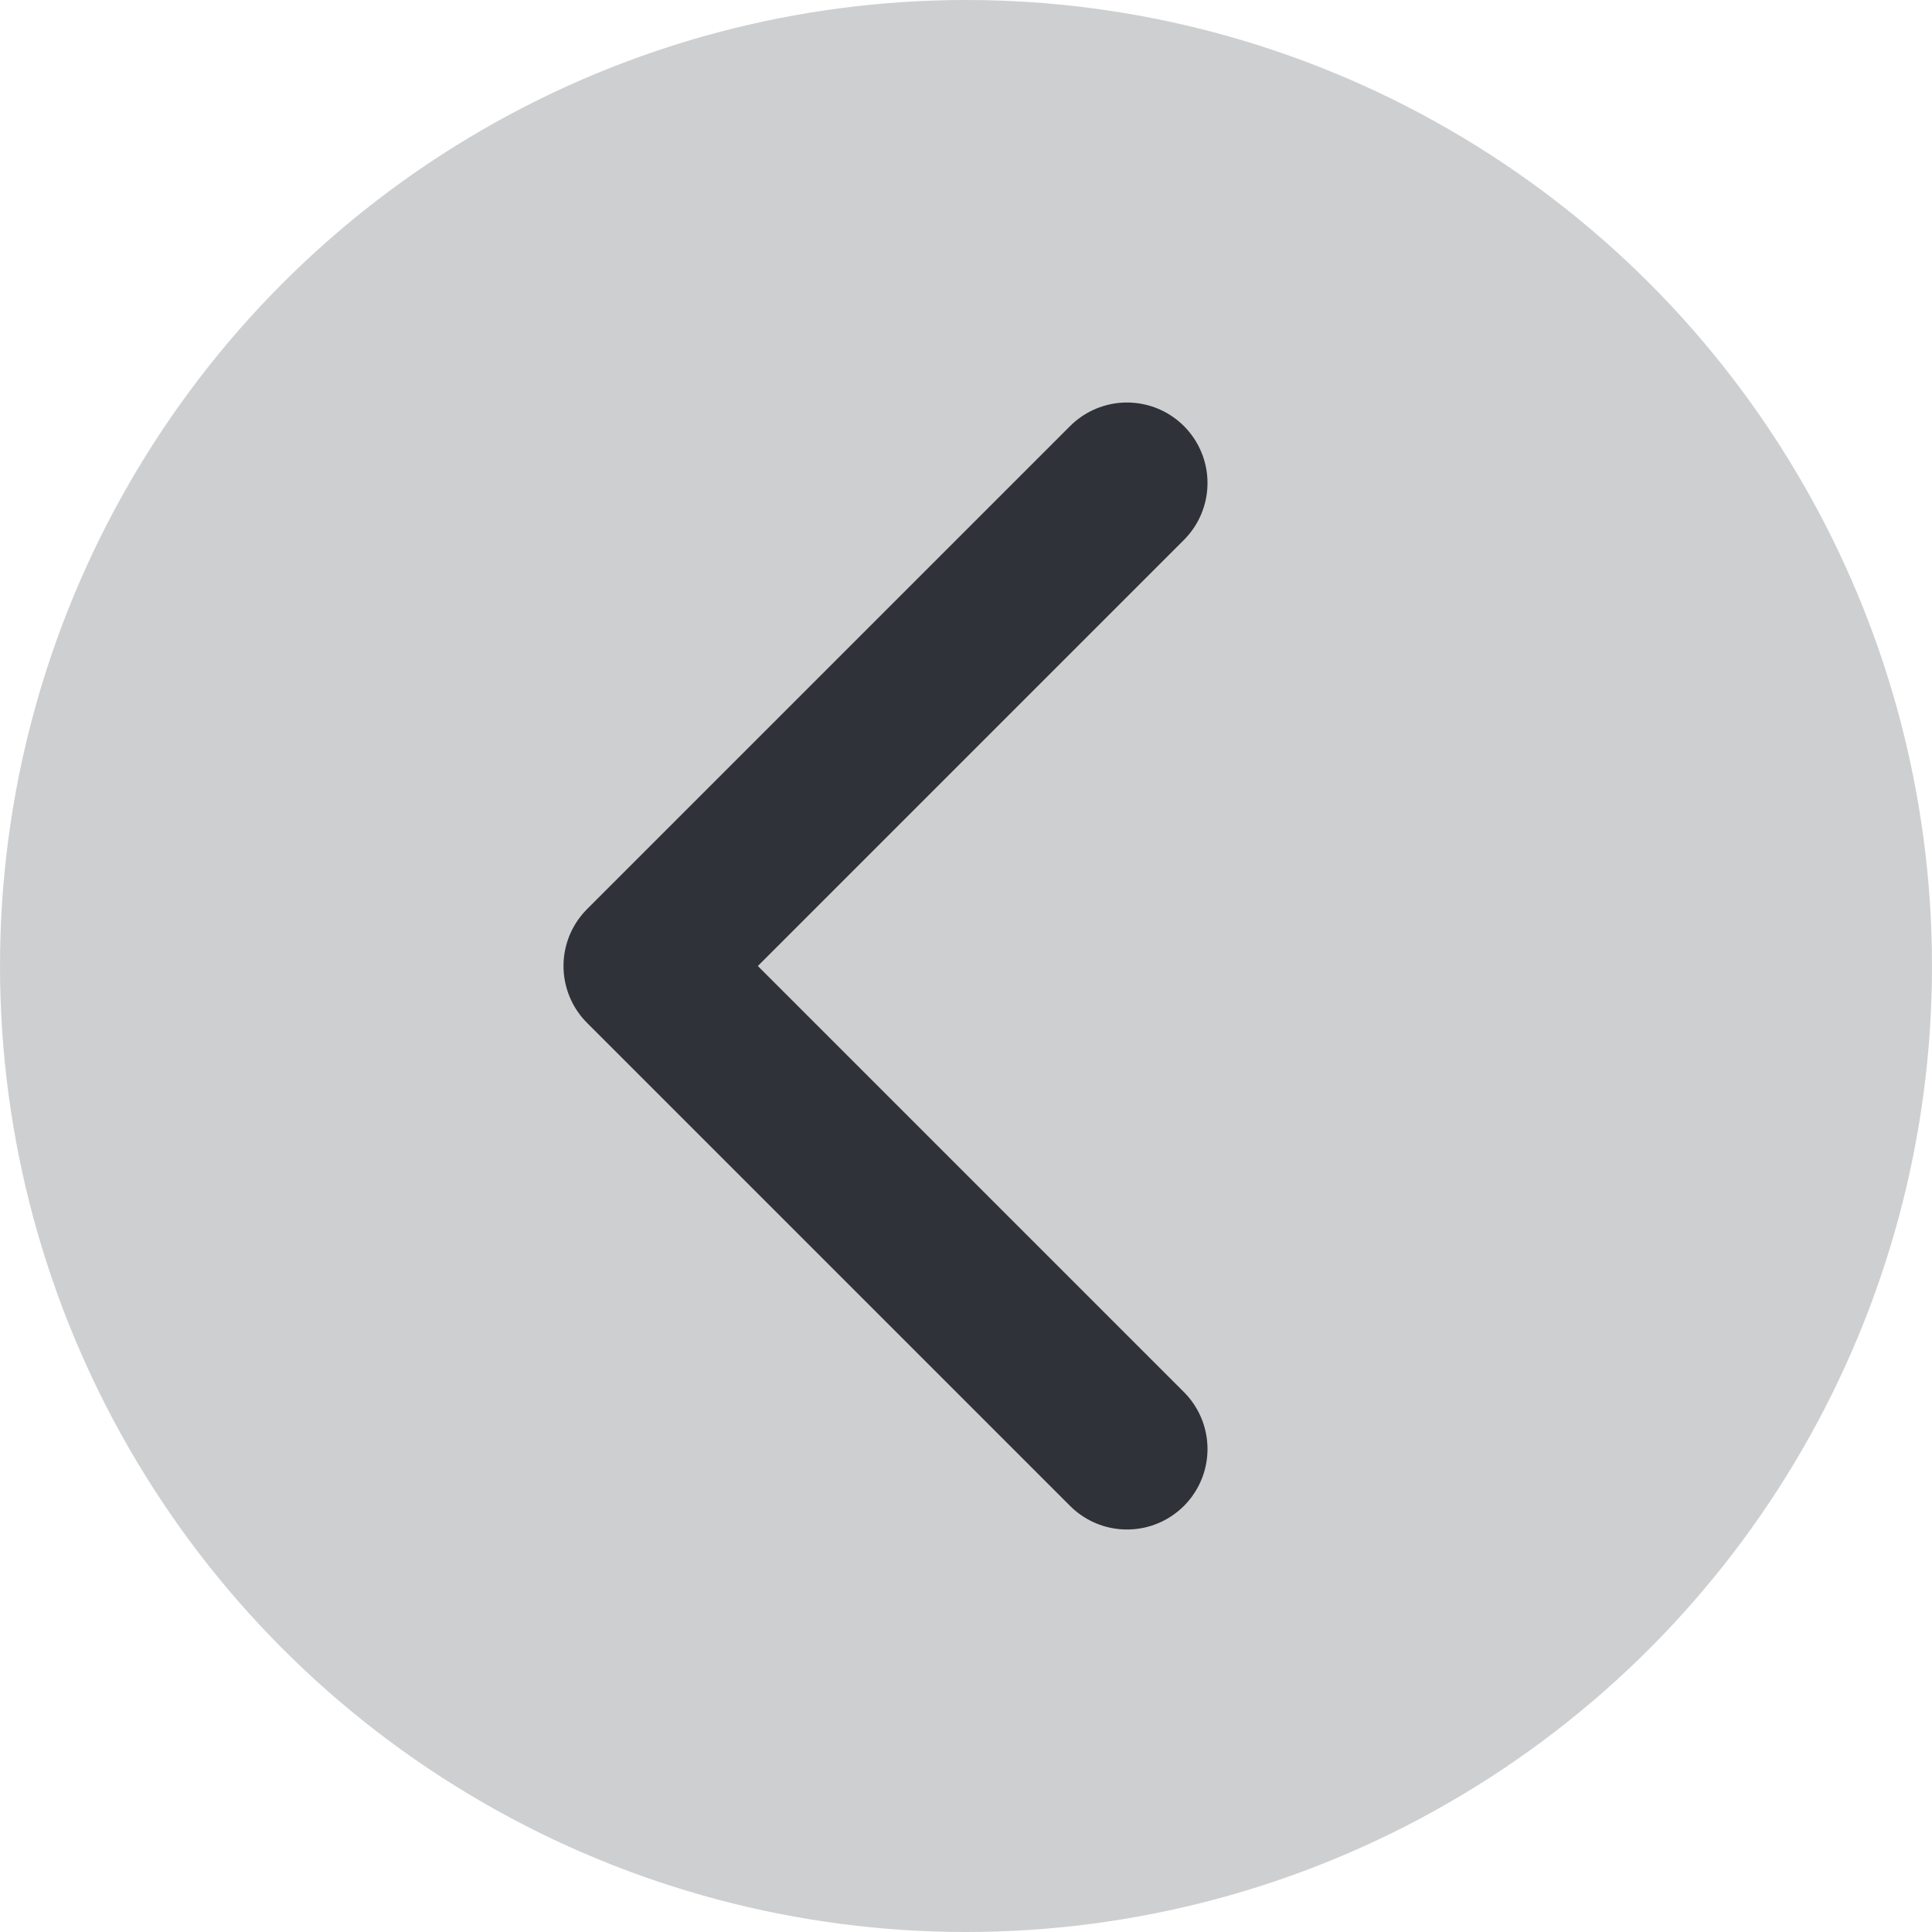
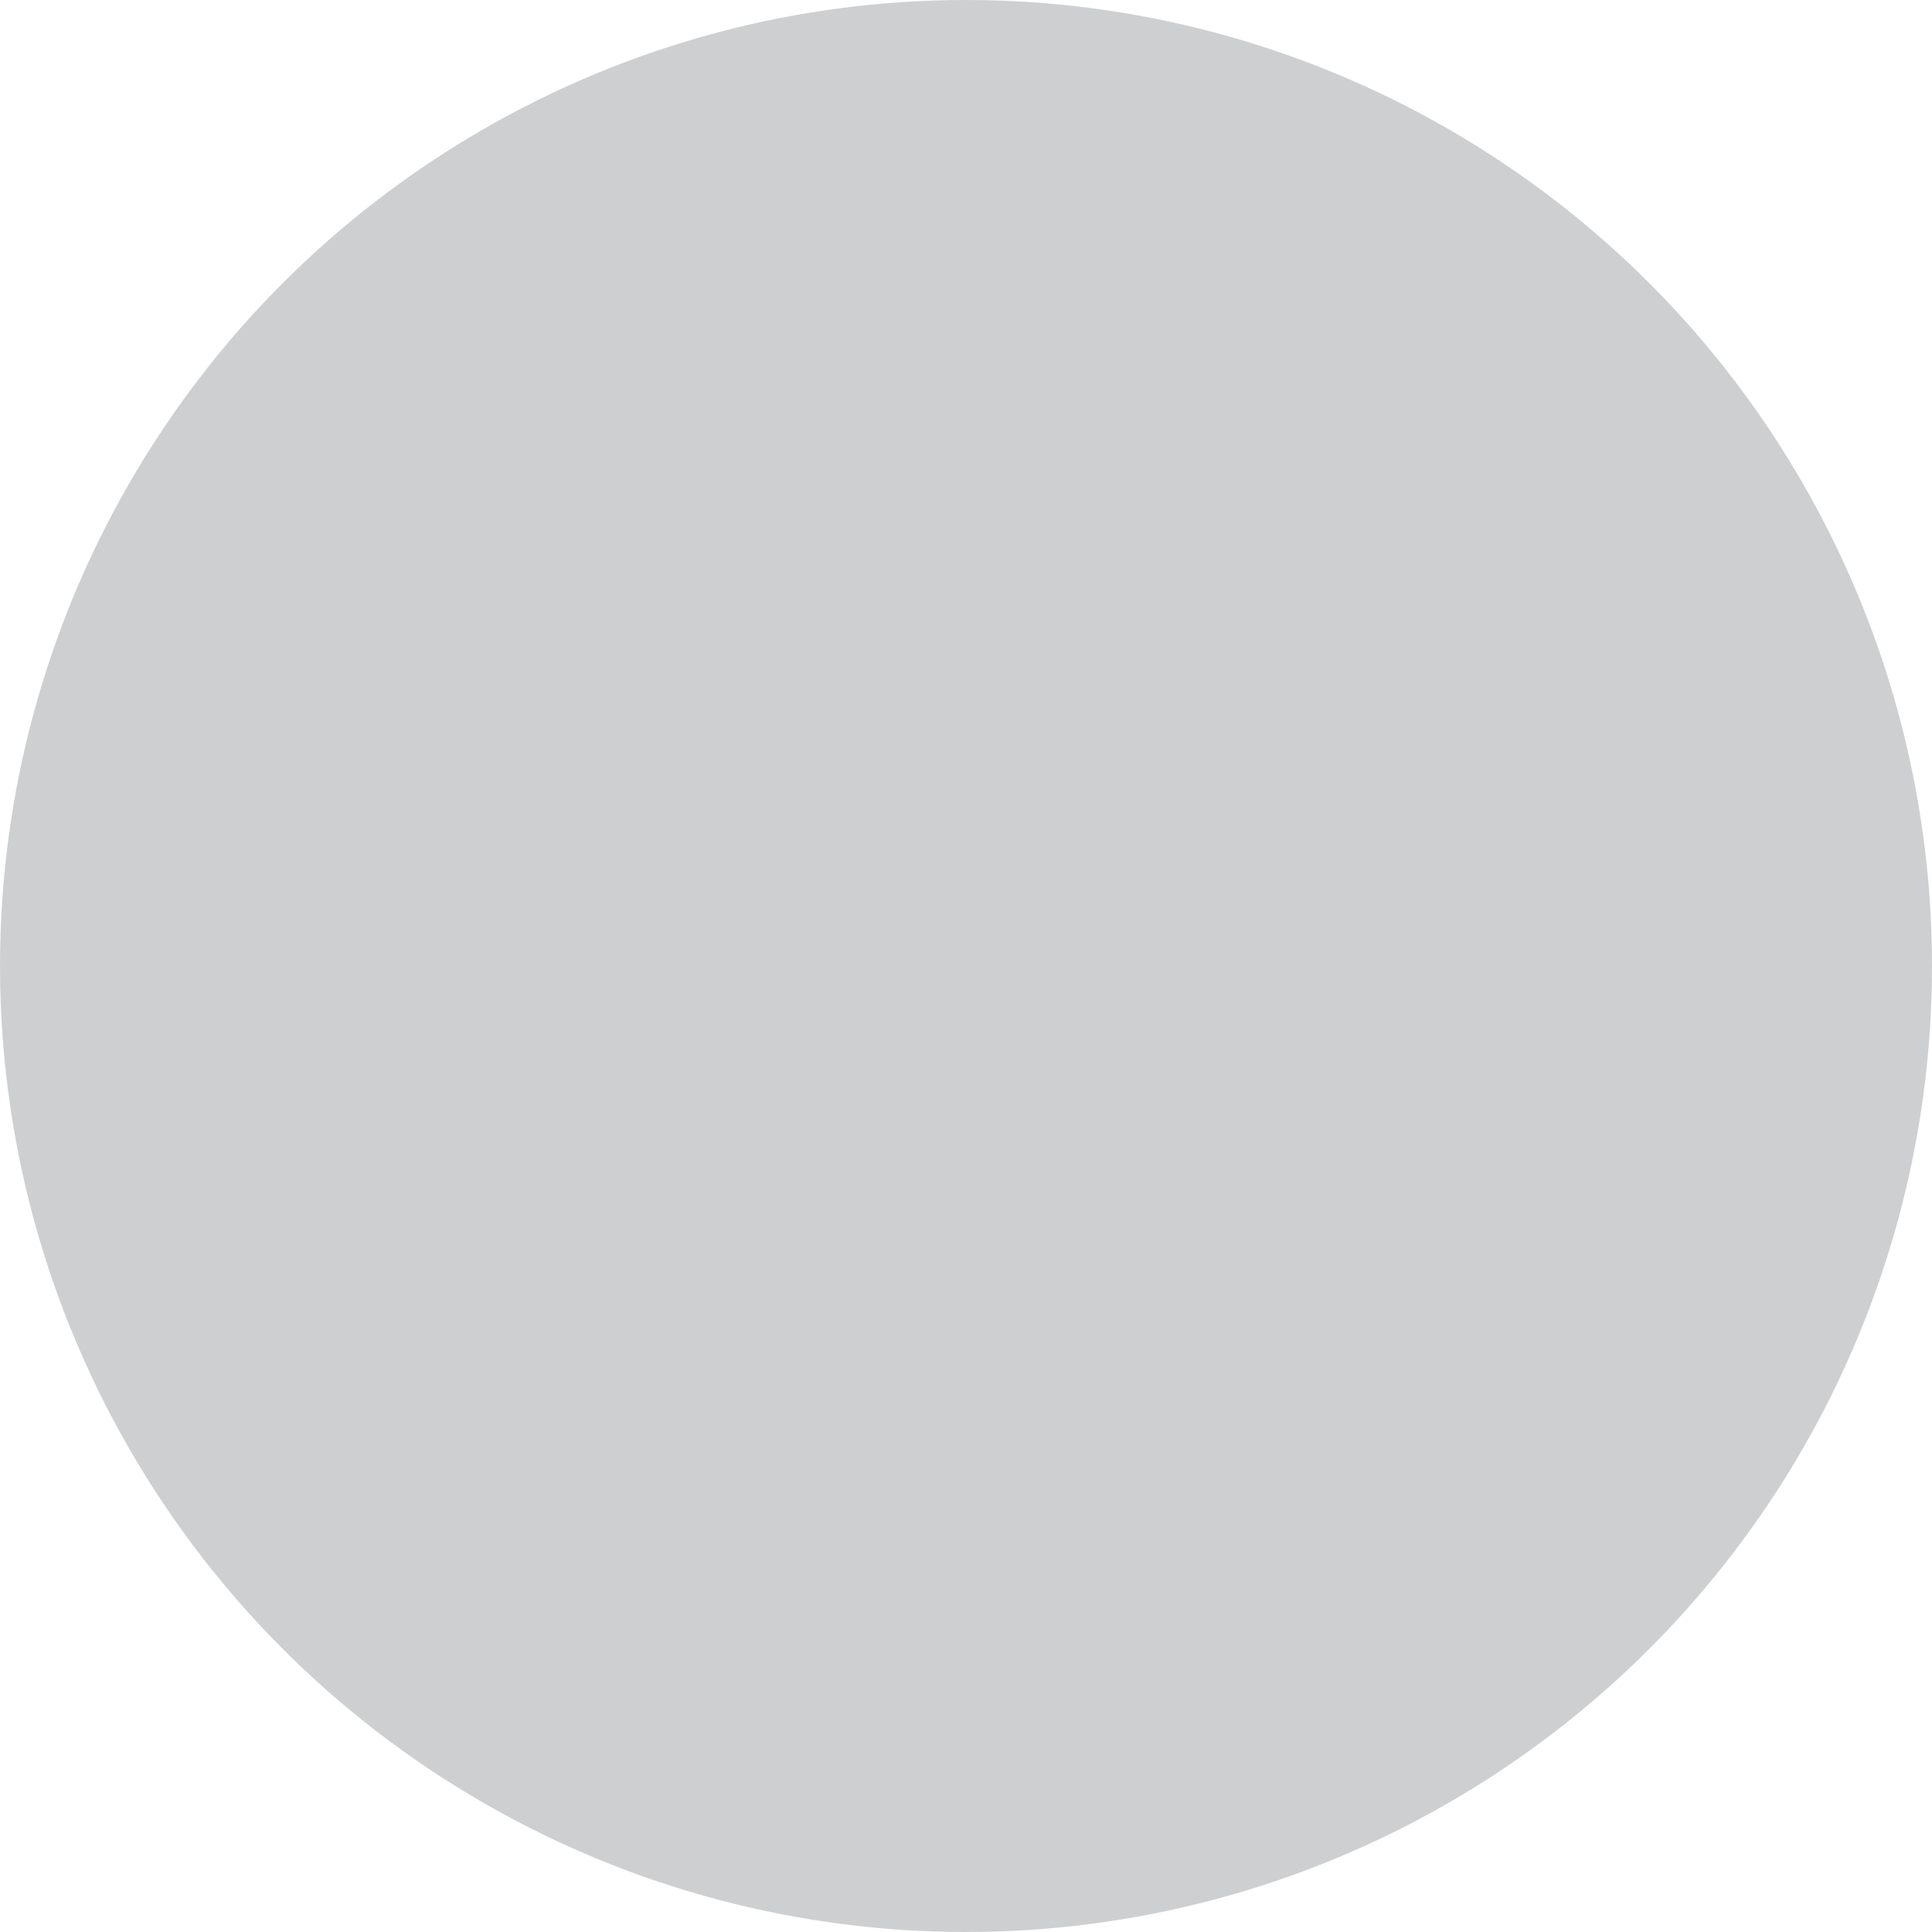
<svg xmlns="http://www.w3.org/2000/svg" width="24" height="24" viewBox="0 0 24 24" fill="none">
  <circle cx="12" cy="12" r="12" fill="#9EA0A3" fill-opacity="0.5" />
-   <path d="M14 18L8 12L14 6" stroke="#2F3238" stroke-width="2" stroke-linecap="round" stroke-linejoin="round" />
</svg>